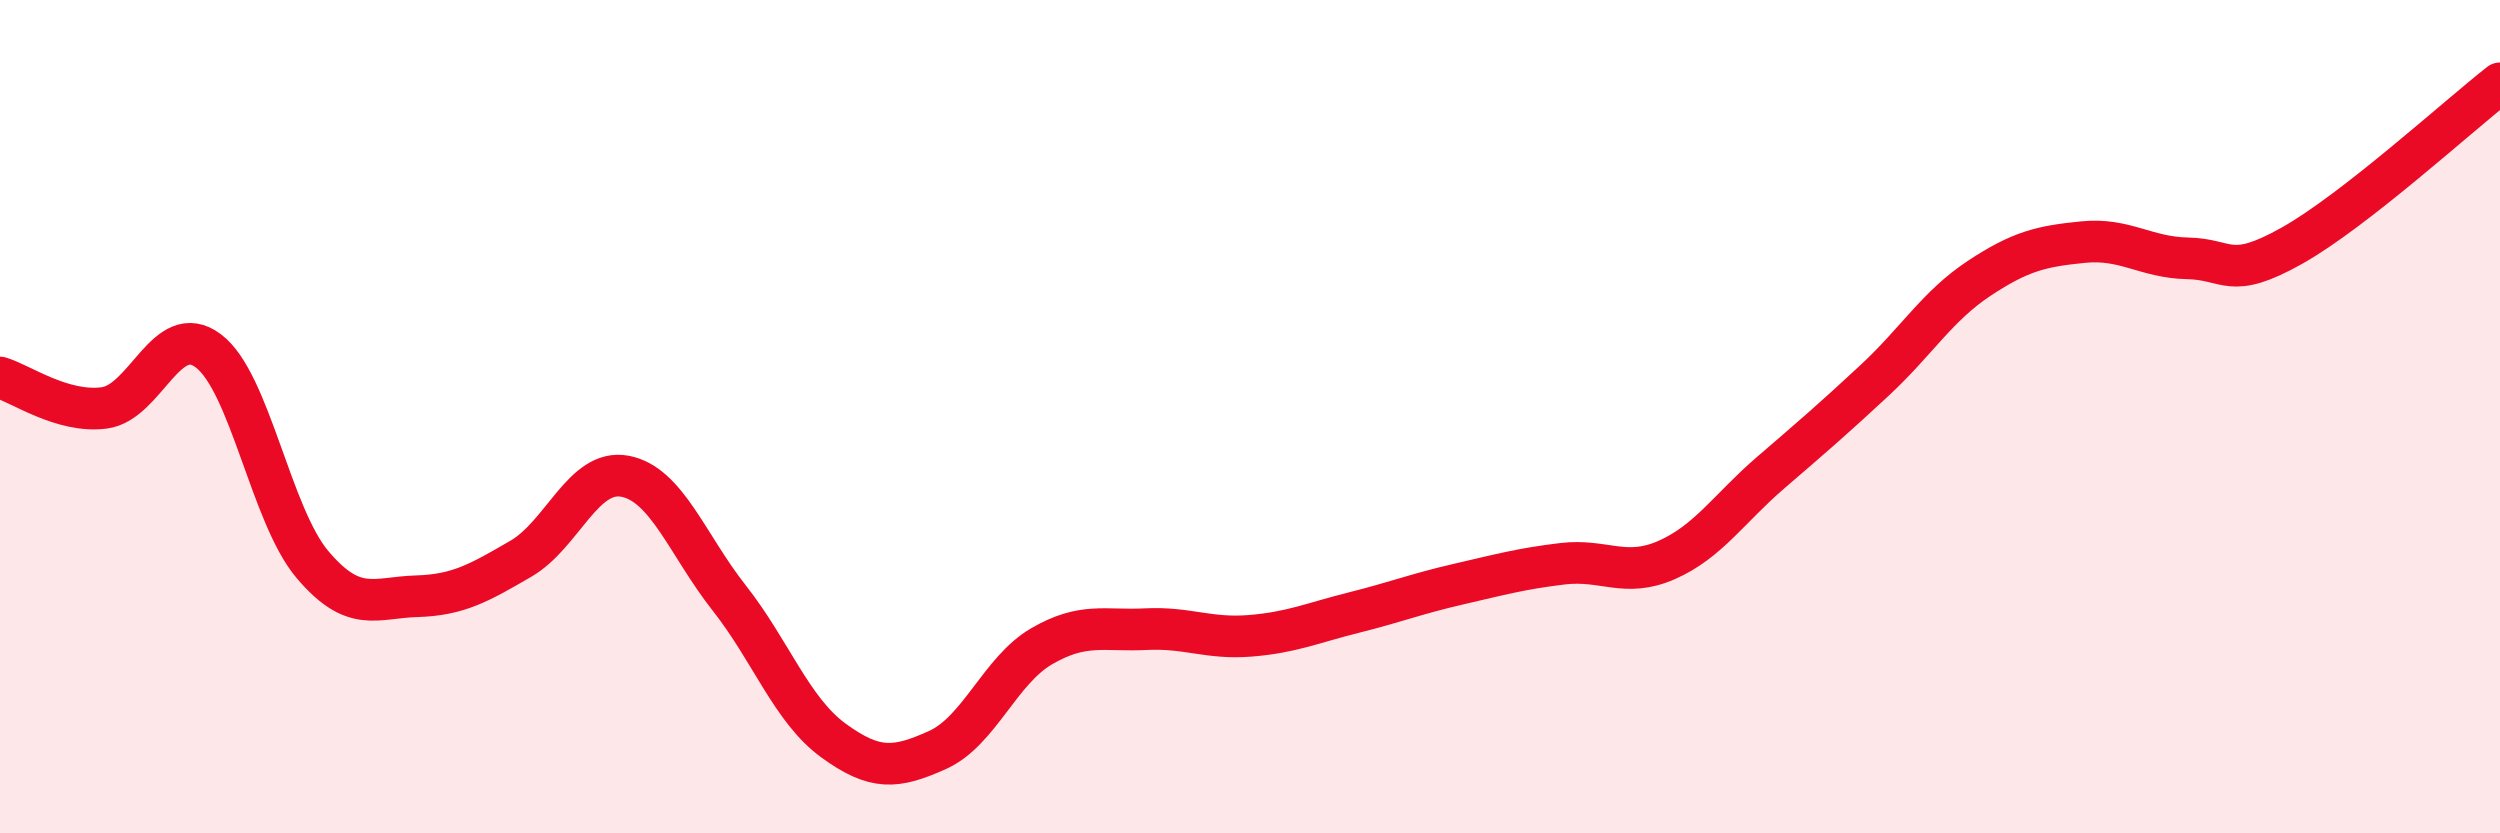
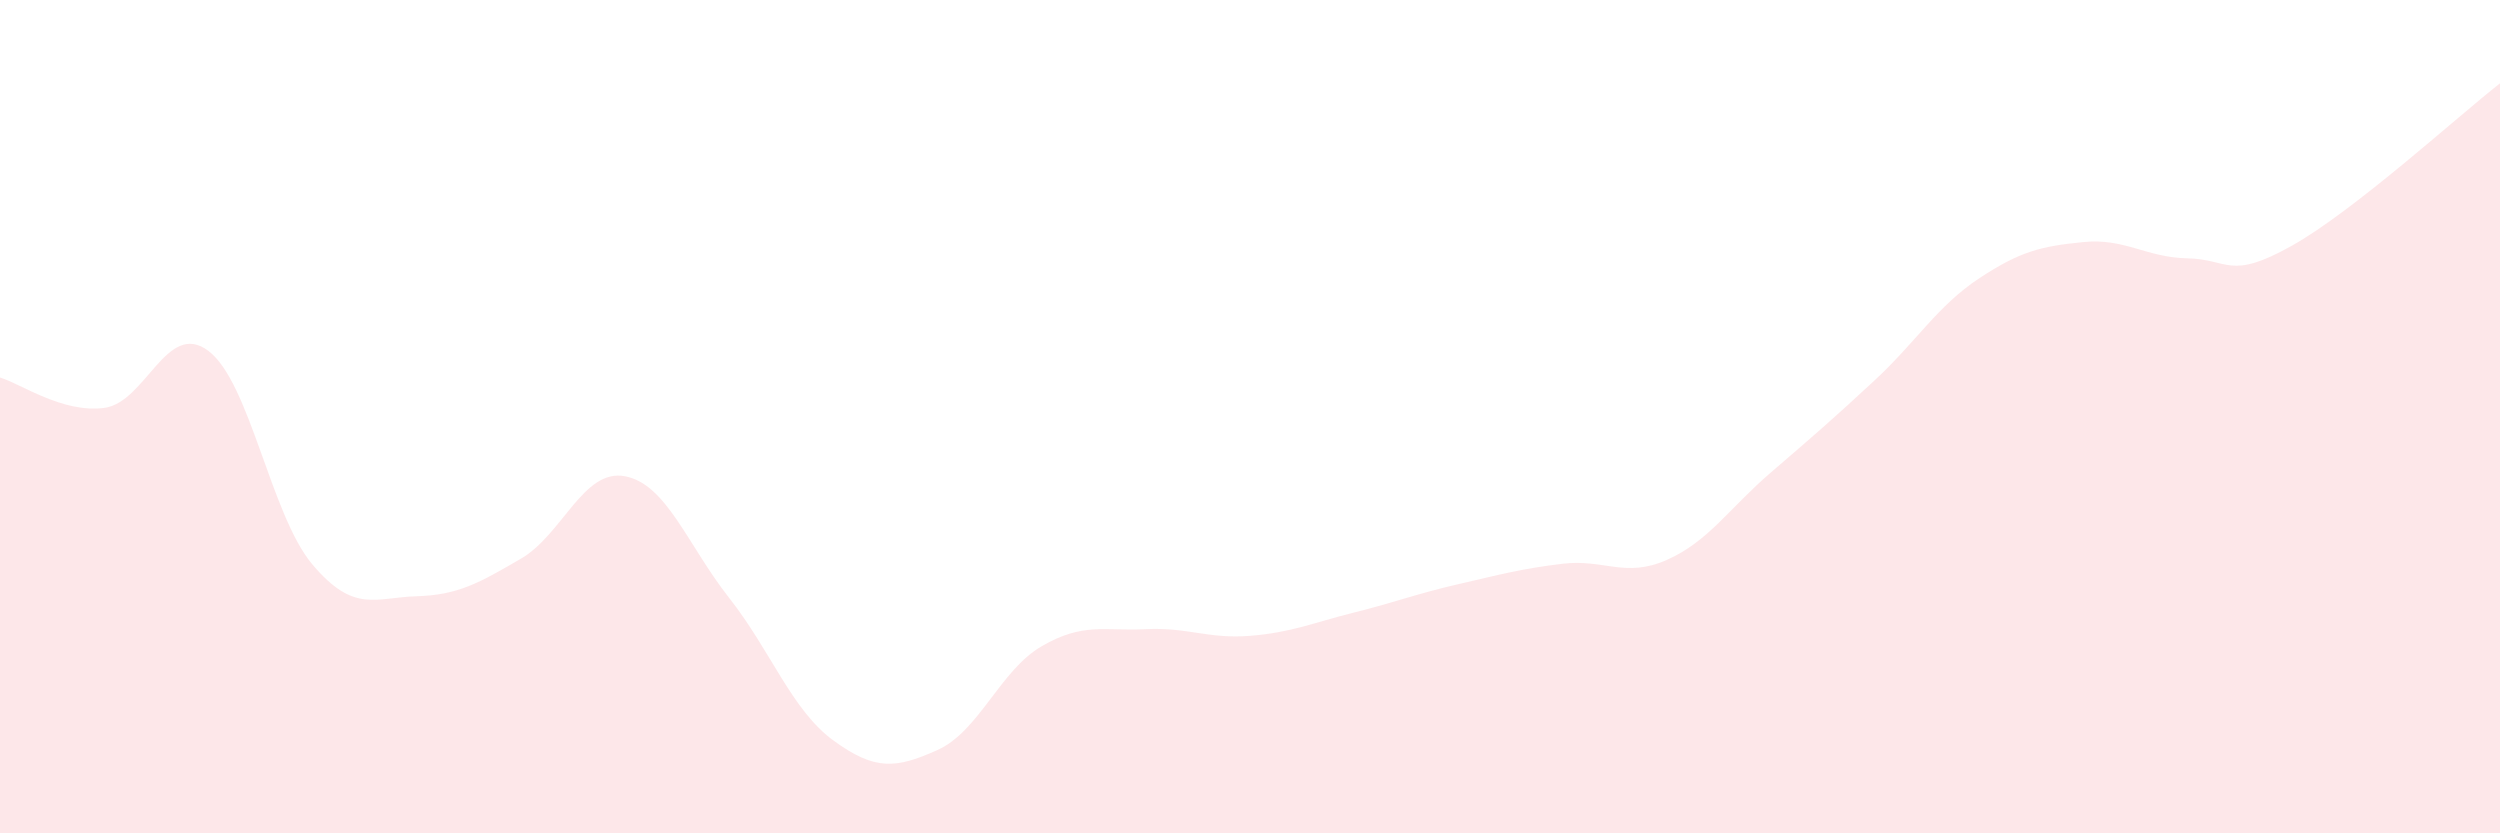
<svg xmlns="http://www.w3.org/2000/svg" width="60" height="20" viewBox="0 0 60 20">
-   <path d="M 0,9.06 C 0.5,9.21 1.5,9.92 2.5,9.79 C 3.5,9.66 4,7.67 5,8.42 C 6,9.17 6.5,12.37 7.5,13.55 C 8.5,14.73 9,14.34 10,14.31 C 11,14.28 11.5,13.99 12.5,13.41 C 13.5,12.83 14,11.24 15,11.43 C 16,11.62 16.5,13.08 17.5,14.35 C 18.5,15.62 19,17.04 20,17.77 C 21,18.5 21.5,18.45 22.5,18 C 23.5,17.55 24,16.09 25,15.51 C 26,14.93 26.5,15.15 27.5,15.1 C 28.5,15.05 29,15.34 30,15.26 C 31,15.18 31.5,14.95 32.5,14.7 C 33.5,14.45 34,14.25 35,14.02 C 36,13.79 36.5,13.65 37.5,13.53 C 38.5,13.41 39,13.88 40,13.44 C 41,13 41.5,12.2 42.5,11.34 C 43.5,10.48 44,10.05 45,9.12 C 46,8.19 46.5,7.34 47.5,6.68 C 48.5,6.02 49,5.91 50,5.81 C 51,5.71 51.5,6.18 52.5,6.2 C 53.5,6.22 53.5,6.74 55,5.9 C 56.5,5.06 59,2.78 60,2L60 20L0 20Z" fill="#EB0A25" opacity="0.1" stroke-linecap="round" stroke-linejoin="round" />
-   <path d="M 0,9.06 C 0.5,9.21 1.5,9.92 2.5,9.79 C 3.5,9.66 4,7.67 5,8.42 C 6,9.17 6.5,12.37 7.5,13.55 C 8.5,14.73 9,14.34 10,14.31 C 11,14.28 11.5,13.99 12.5,13.41 C 13.5,12.83 14,11.24 15,11.43 C 16,11.62 16.5,13.08 17.5,14.35 C 18.5,15.62 19,17.04 20,17.77 C 21,18.5 21.5,18.45 22.5,18 C 23.5,17.55 24,16.09 25,15.51 C 26,14.93 26.5,15.15 27.5,15.1 C 28.5,15.05 29,15.34 30,15.26 C 31,15.18 31.5,14.95 32.5,14.7 C 33.5,14.45 34,14.25 35,14.02 C 36,13.79 36.5,13.65 37.5,13.53 C 38.5,13.41 39,13.88 40,13.44 C 41,13 41.5,12.2 42.5,11.34 C 43.5,10.48 44,10.05 45,9.12 C 46,8.19 46.5,7.34 47.5,6.68 C 48.5,6.02 49,5.91 50,5.81 C 51,5.71 51.5,6.18 52.5,6.2 C 53.5,6.22 53.5,6.74 55,5.9 C 56.5,5.06 59,2.78 60,2" stroke="#EB0A25" stroke-width="1" fill="none" stroke-linecap="round" stroke-linejoin="round" />
+   <path d="M 0,9.06 C 0.5,9.21 1.5,9.92 2.5,9.79 C 3.5,9.66 4,7.67 5,8.42 C 6,9.17 6.5,12.37 7.5,13.55 C 8.5,14.73 9,14.34 10,14.31 C 11,14.28 11.5,13.99 12.5,13.41 C 13.5,12.83 14,11.24 15,11.43 C 16,11.62 16.5,13.08 17.5,14.35 C 18.5,15.62 19,17.04 20,17.77 C 21,18.5 21.5,18.45 22.5,18 C 23.5,17.55 24,16.09 25,15.51 C 26,14.93 26.5,15.15 27.5,15.1 C 28.5,15.05 29,15.34 30,15.26 C 31,15.18 31.5,14.95 32.5,14.7 C 33.5,14.45 34,14.25 35,14.02 C 36,13.79 36.5,13.65 37.5,13.53 C 38.5,13.41 39,13.88 40,13.44 C 41,13 41.5,12.2 42.5,11.34 C 43.5,10.48 44,10.05 45,9.12 C 46,8.19 46.5,7.34 47.5,6.68 C 48.5,6.02 49,5.91 50,5.81 C 51,5.71 51.5,6.18 52.5,6.2 C 53.5,6.22 53.5,6.74 55,5.9 C 56.5,5.06 59,2.78 60,2L60 20L0 20" fill="#EB0A25" opacity="0.1" stroke-linecap="round" stroke-linejoin="round" />
</svg>